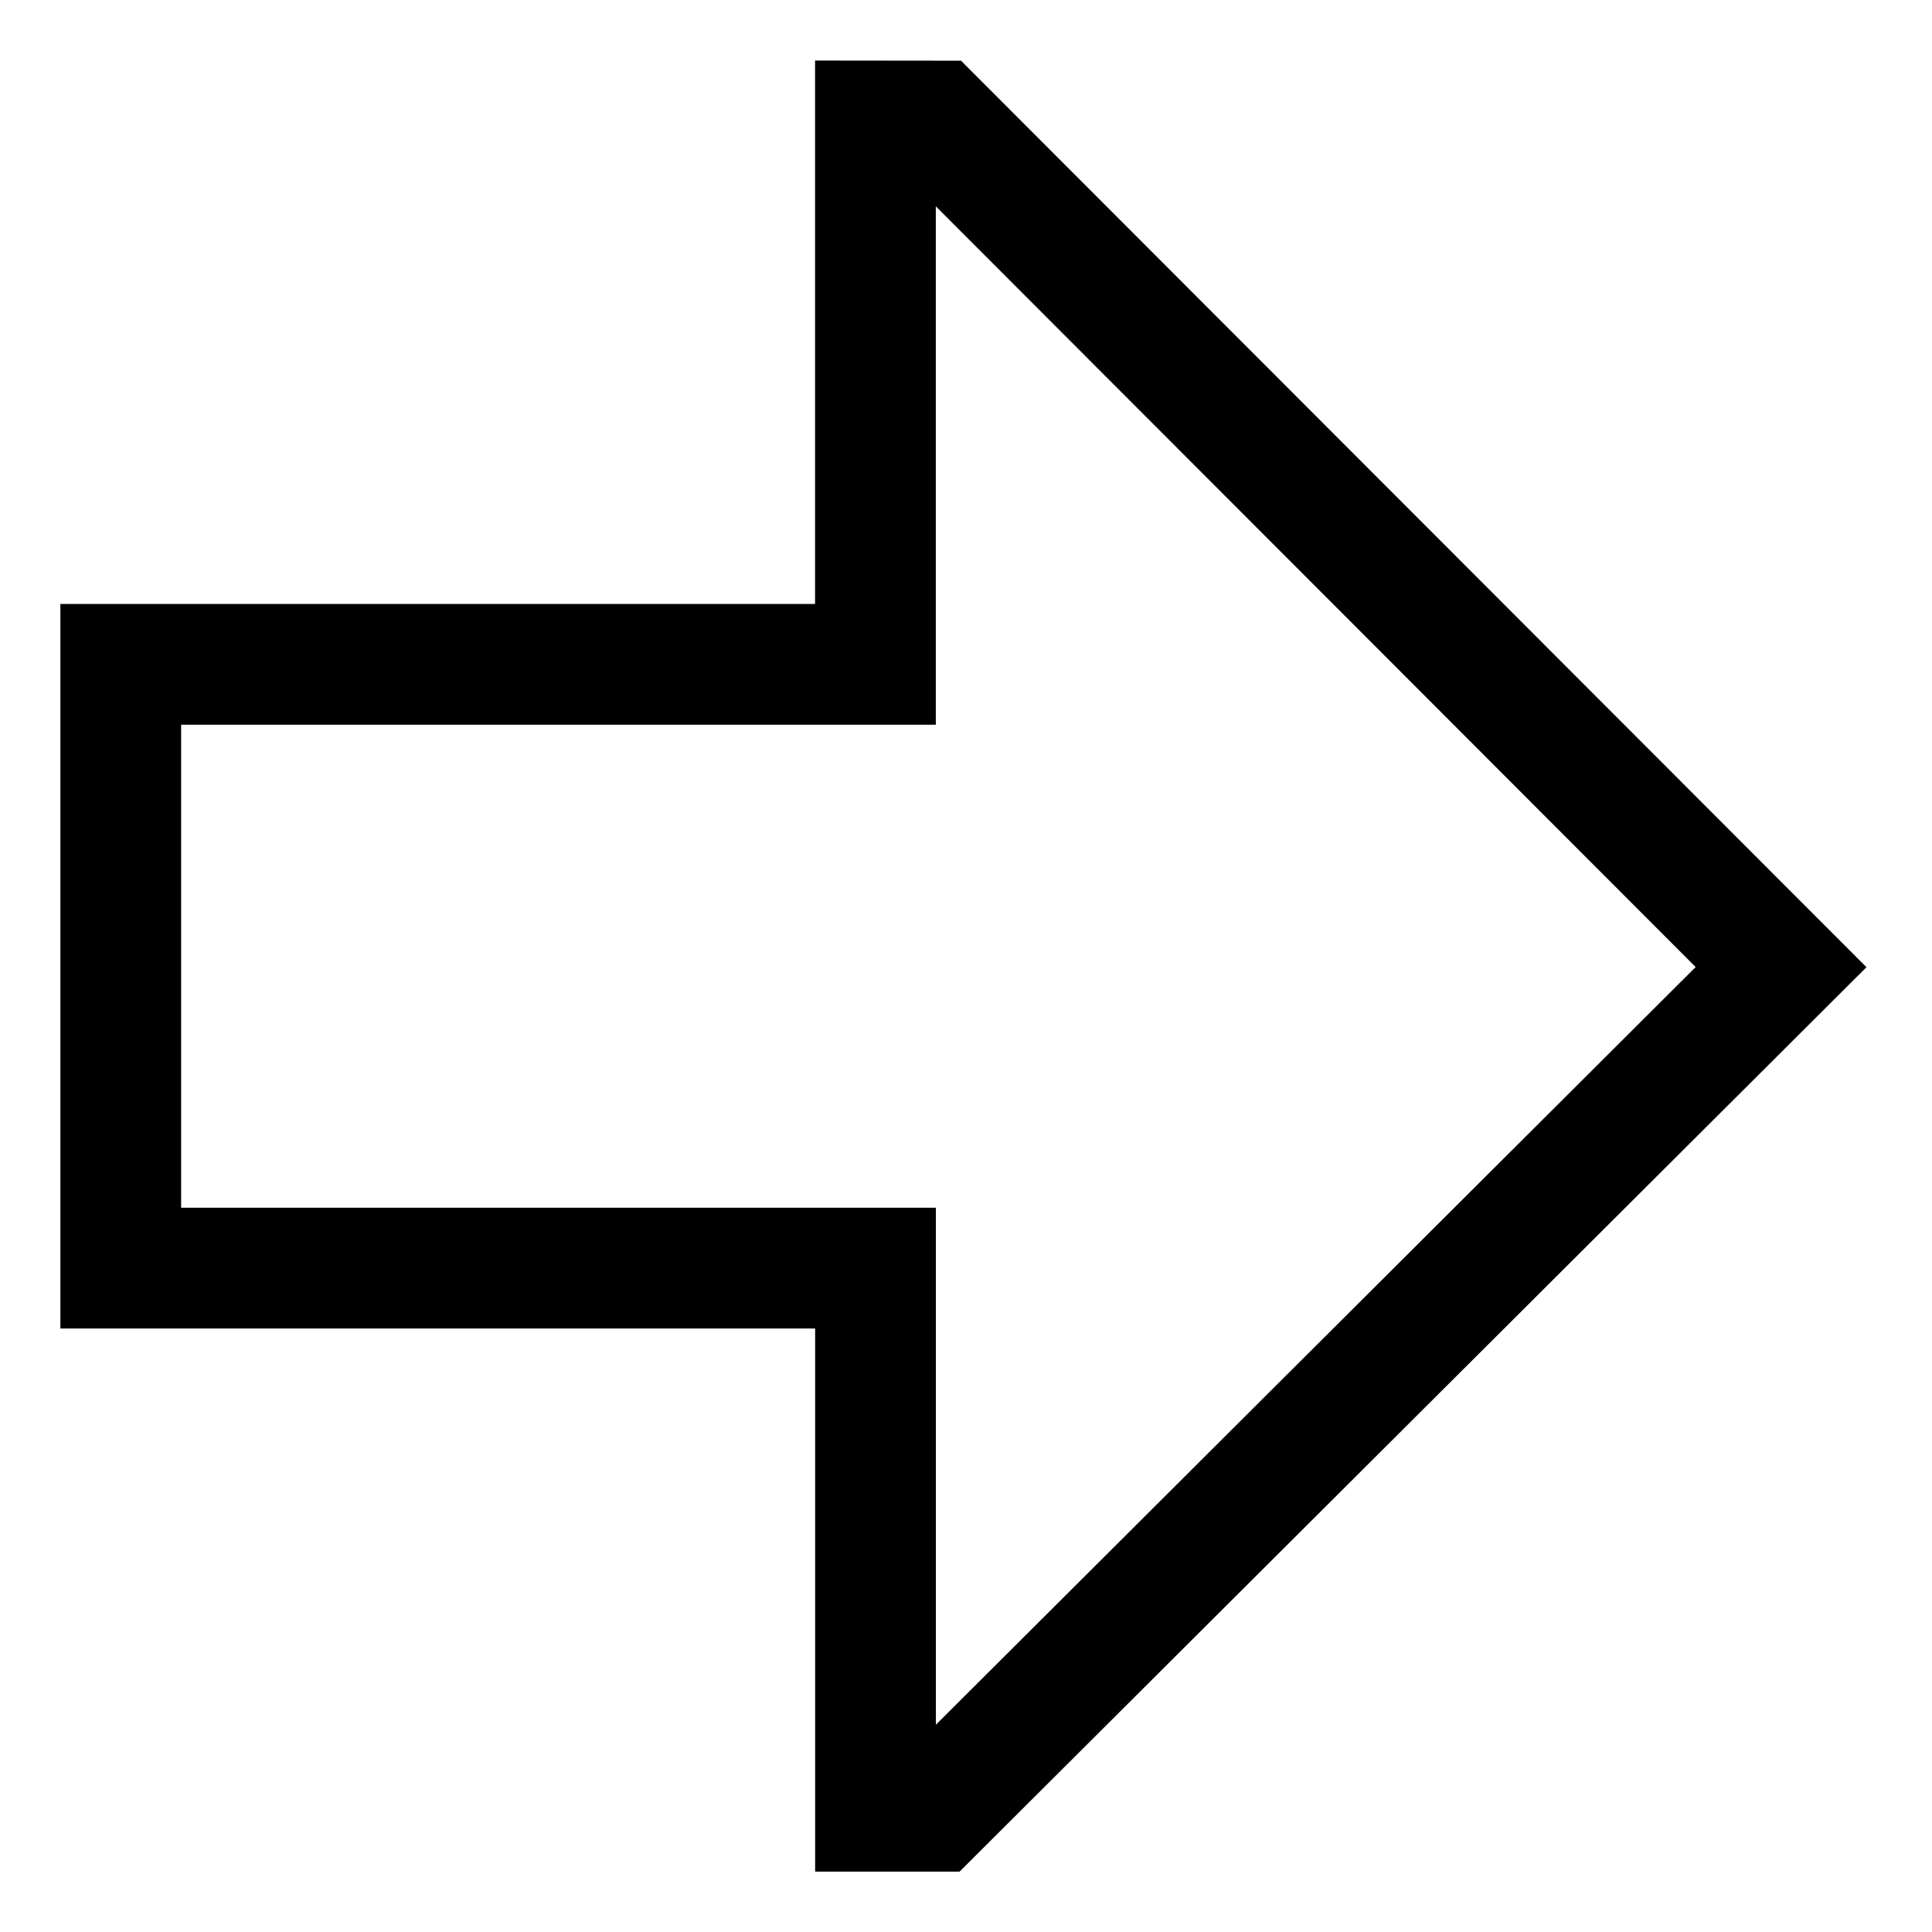
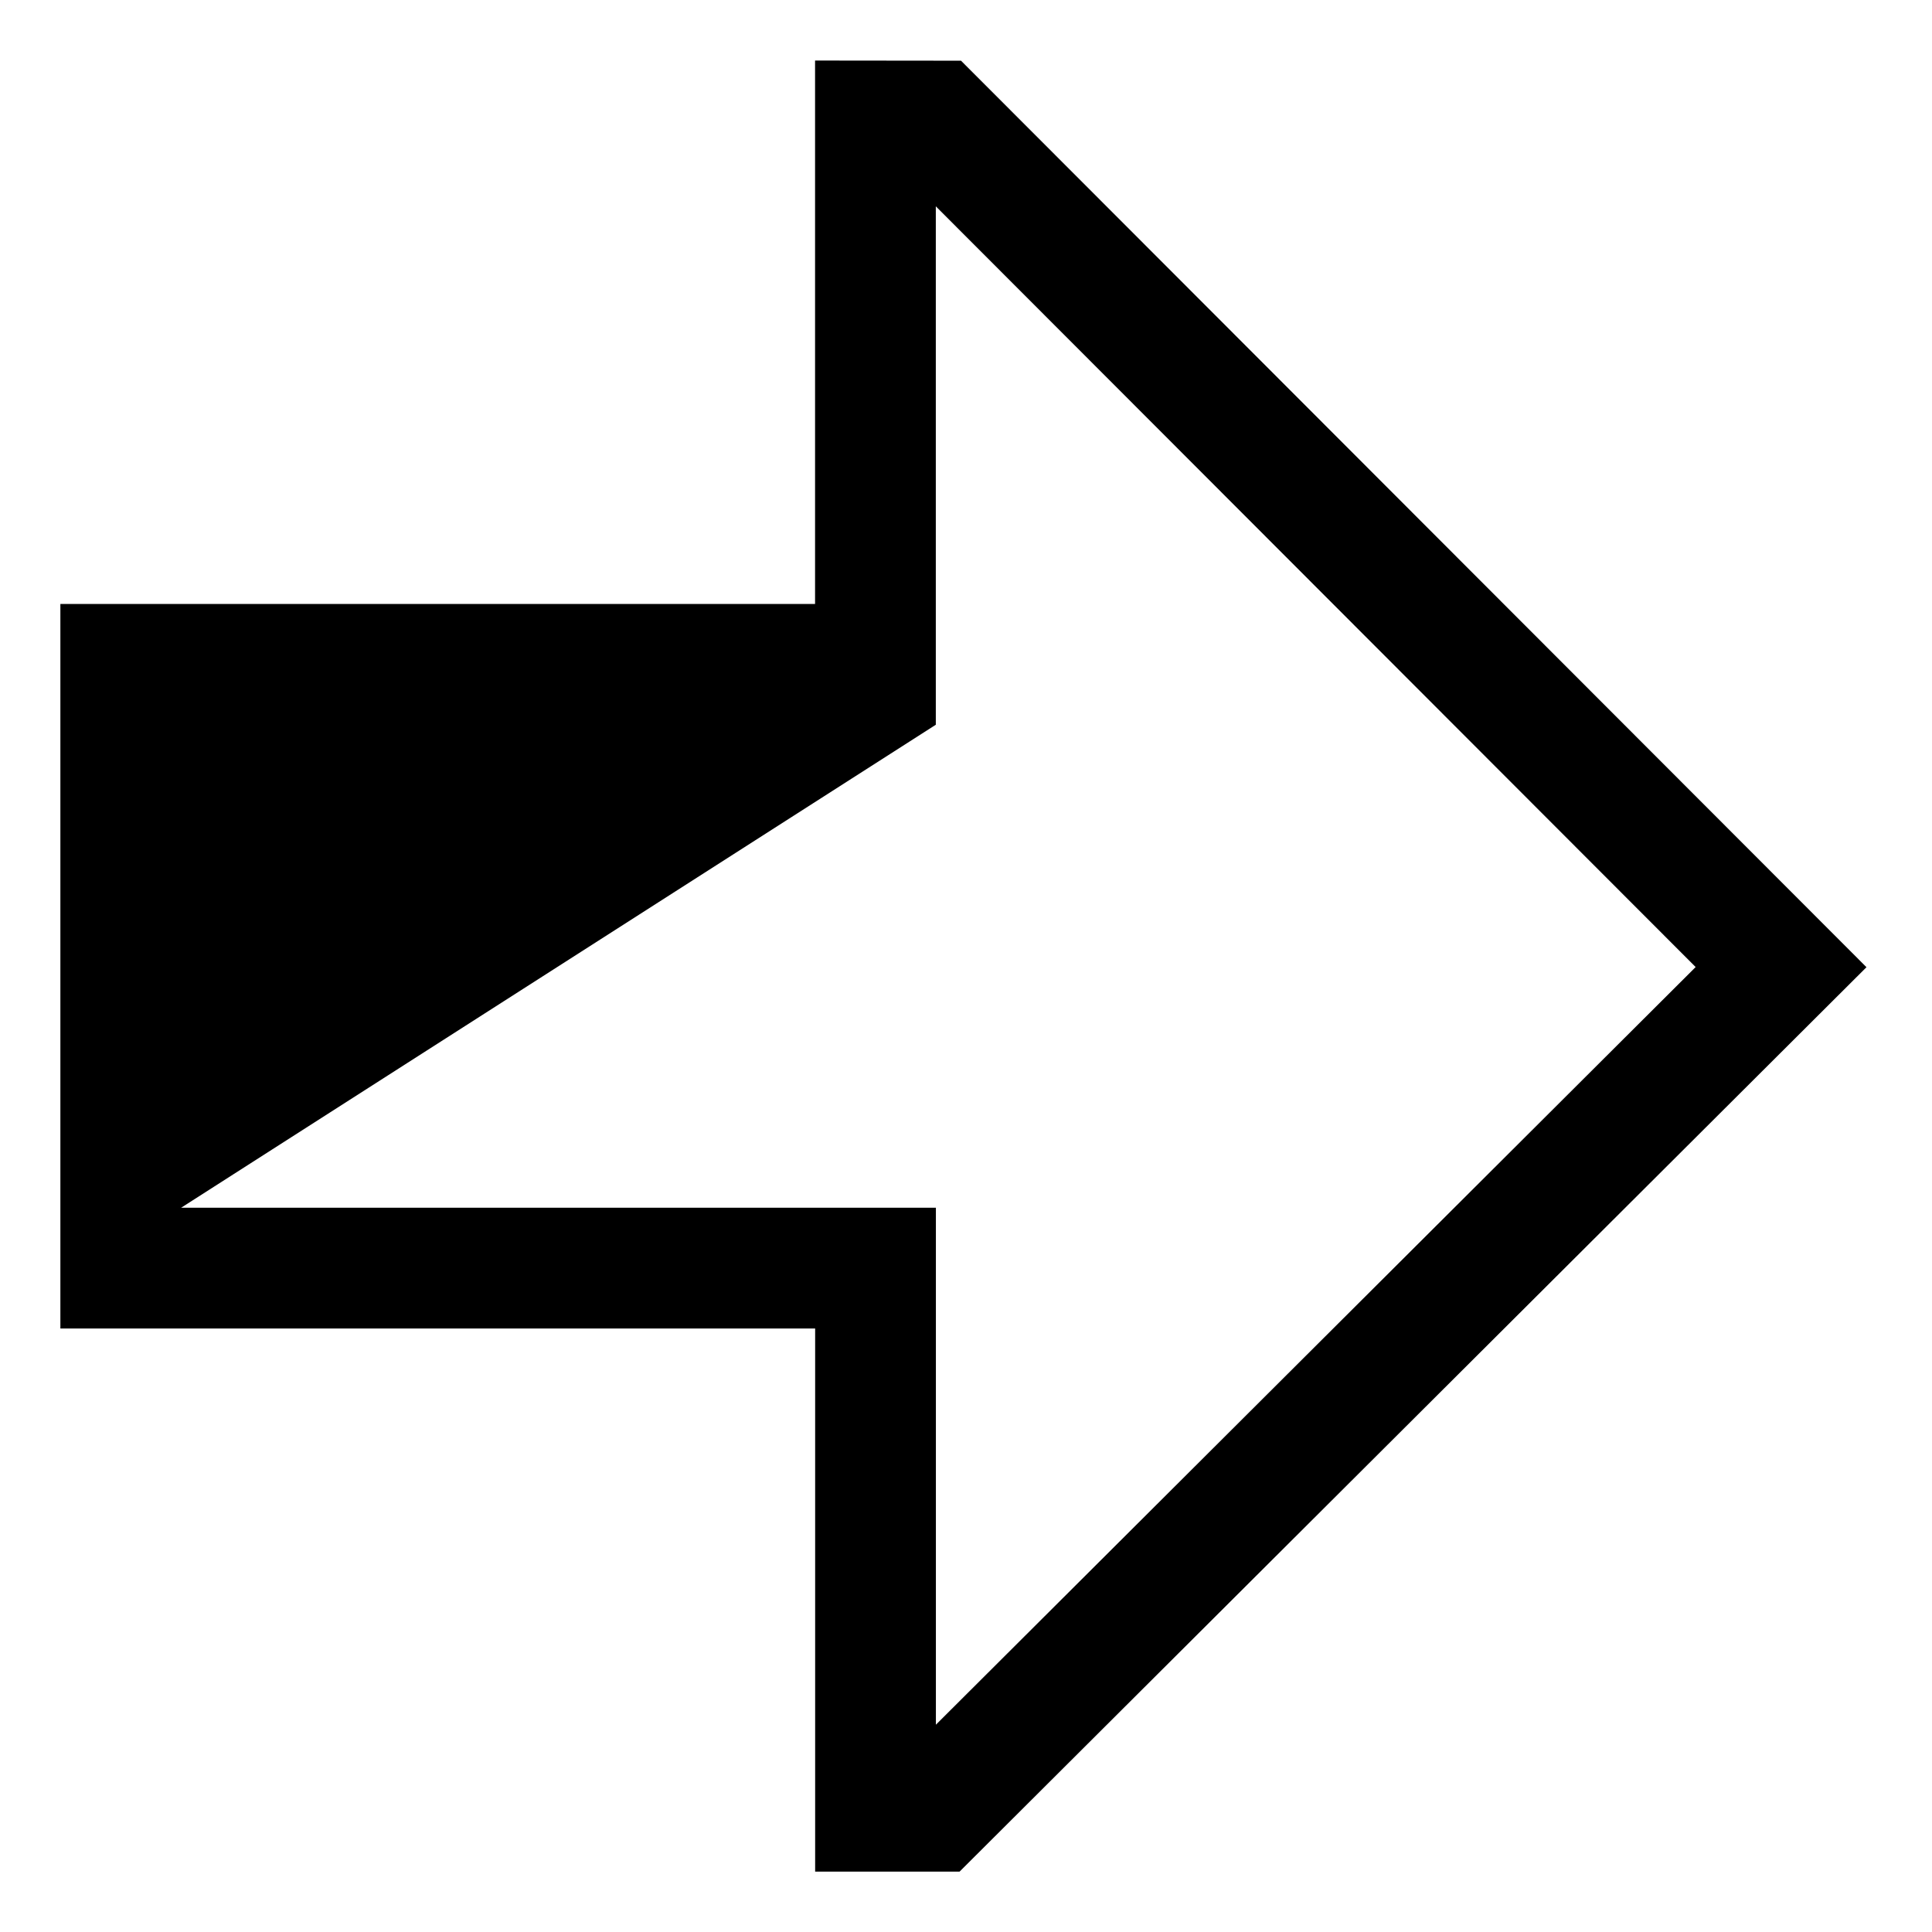
<svg xmlns="http://www.w3.org/2000/svg" version="1.1" width="24" height="24" viewBox="0 0 24 24">
  <title>arrow-thick-right</title>
-   <path d="M11.92 23.25h-1.794l-0-6.747h-9.376v-9h9.375l-0-6.751 1.813 0.002 11.248 11.261zM2.25 15.003h9.376l0 6.422 9.438-9.412-9.439-9.45 0 6.44h-9.375z" />
+   <path d="M11.92 23.25h-1.794l-0-6.747h-9.376v-9h9.375l-0-6.751 1.813 0.002 11.248 11.261zM2.25 15.003h9.376l0 6.422 9.438-9.412-9.439-9.45 0 6.44z" />
</svg>